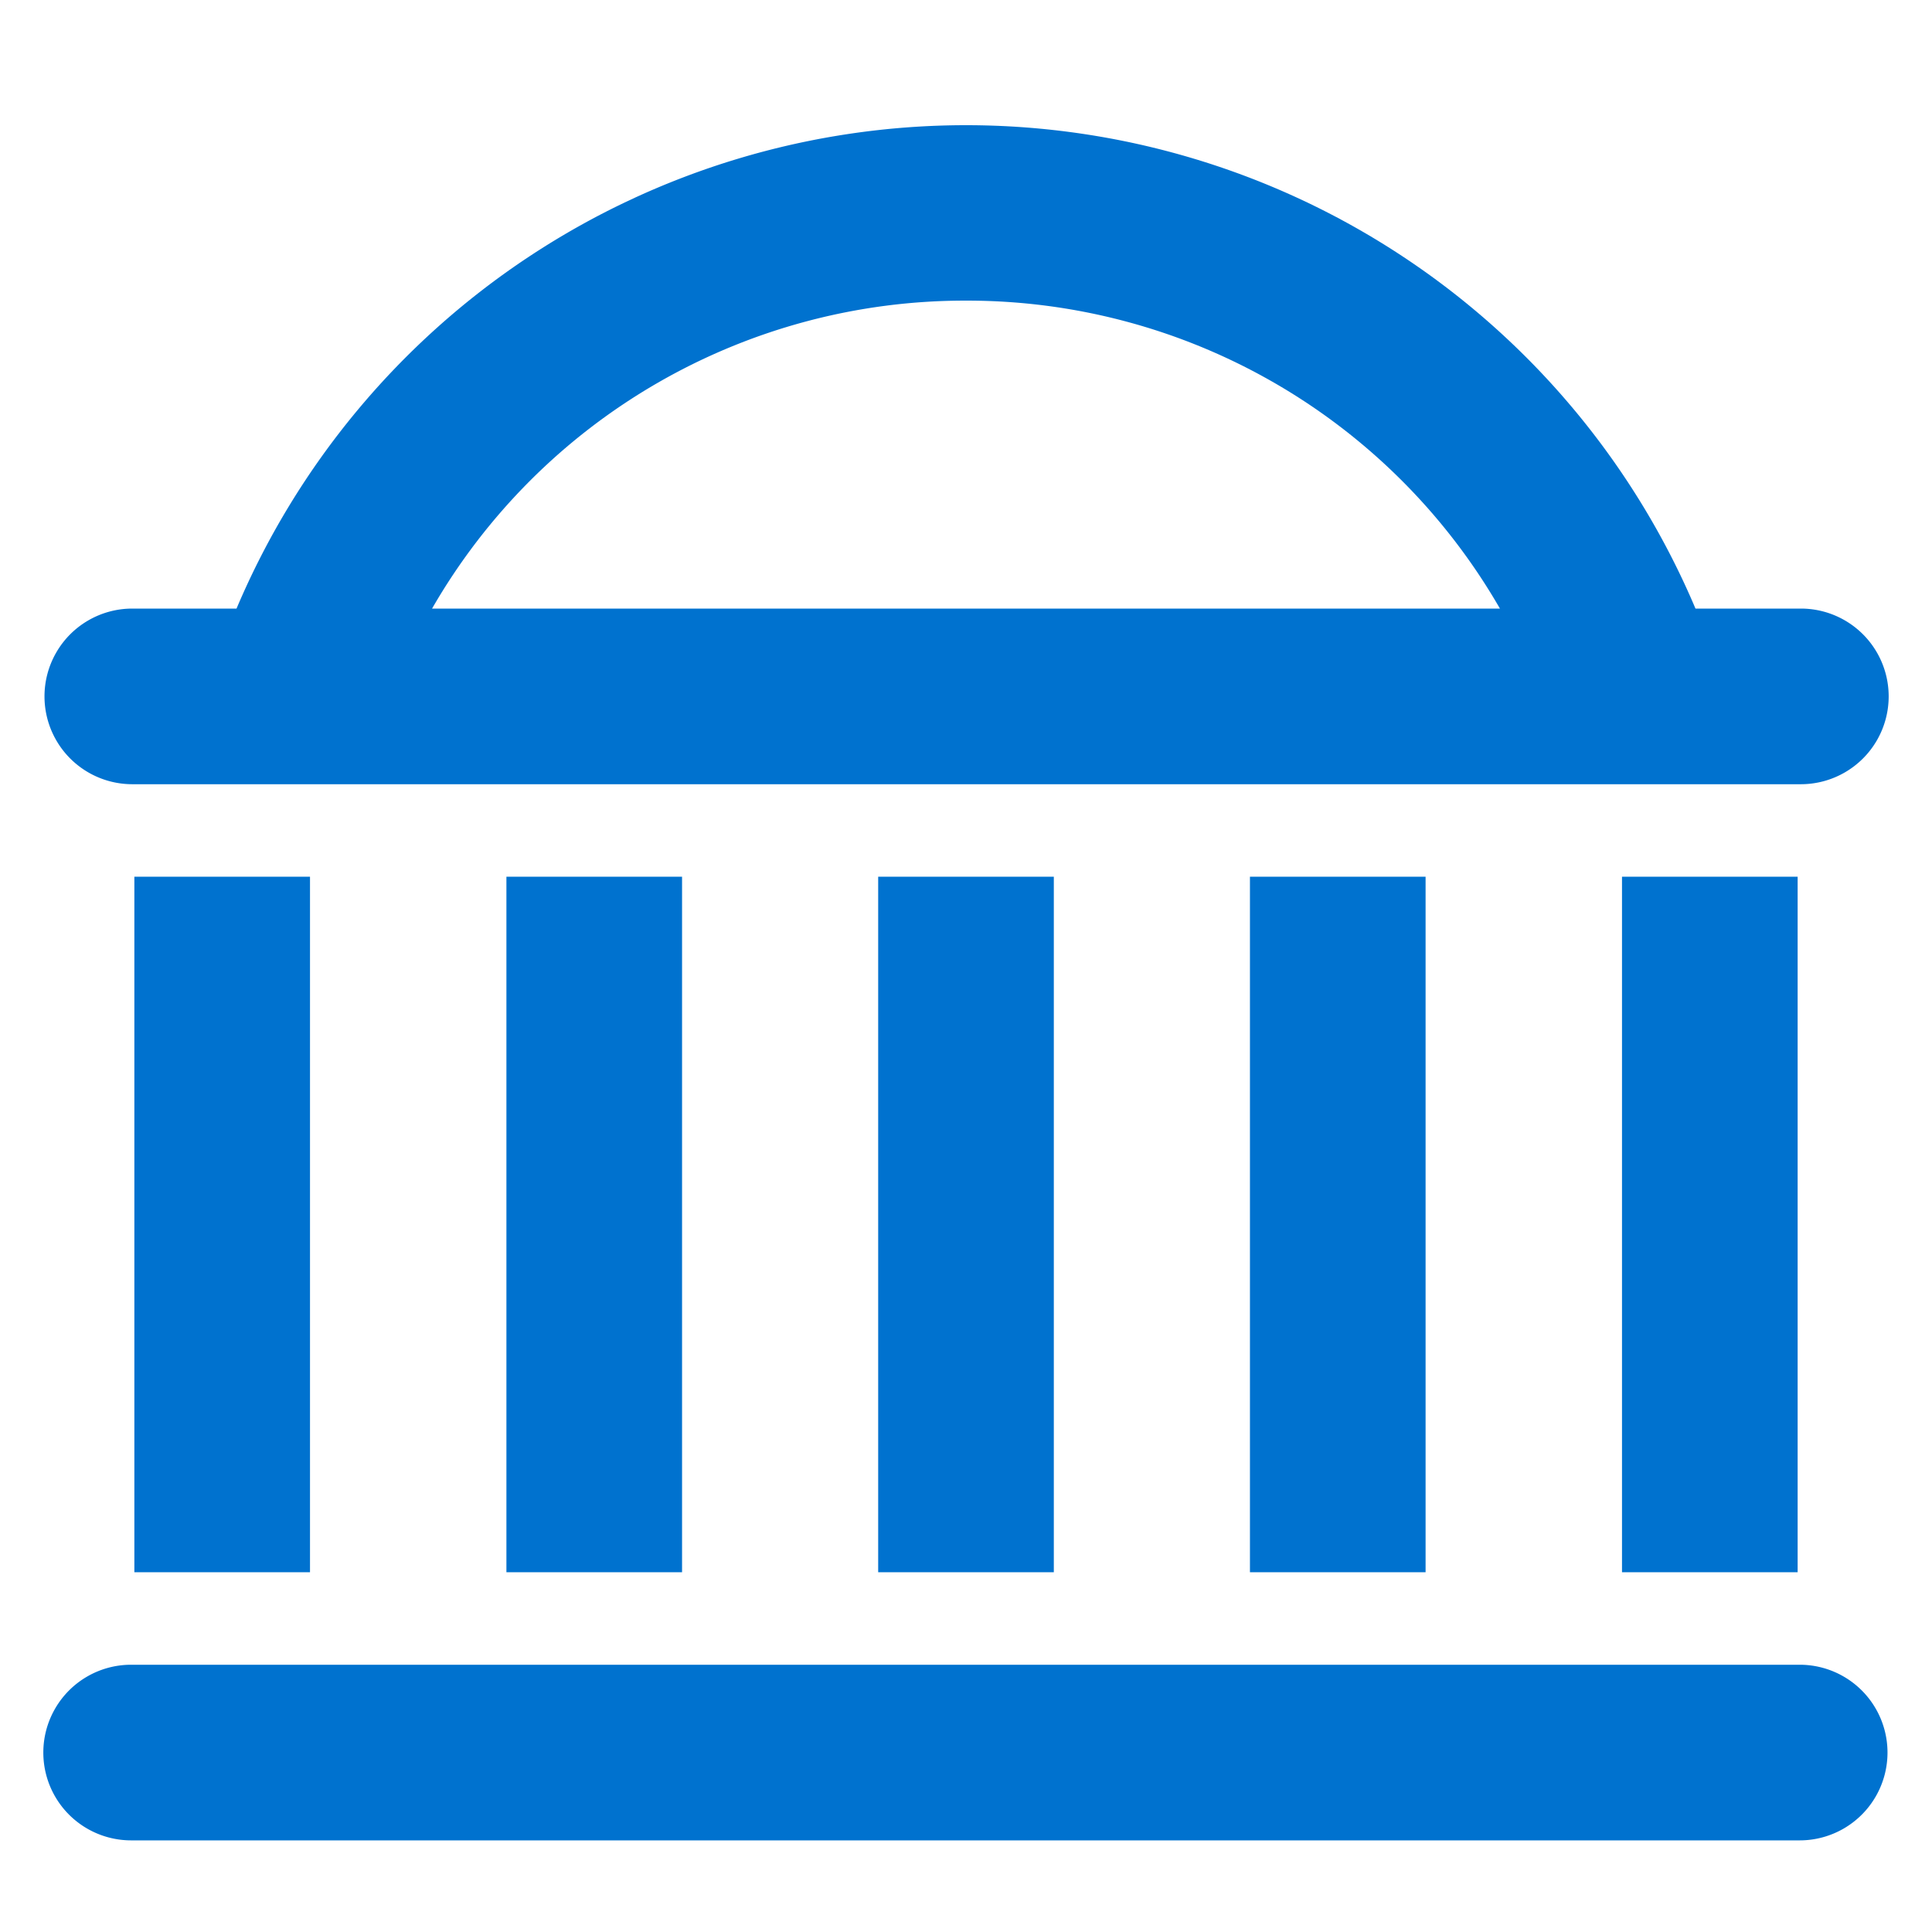
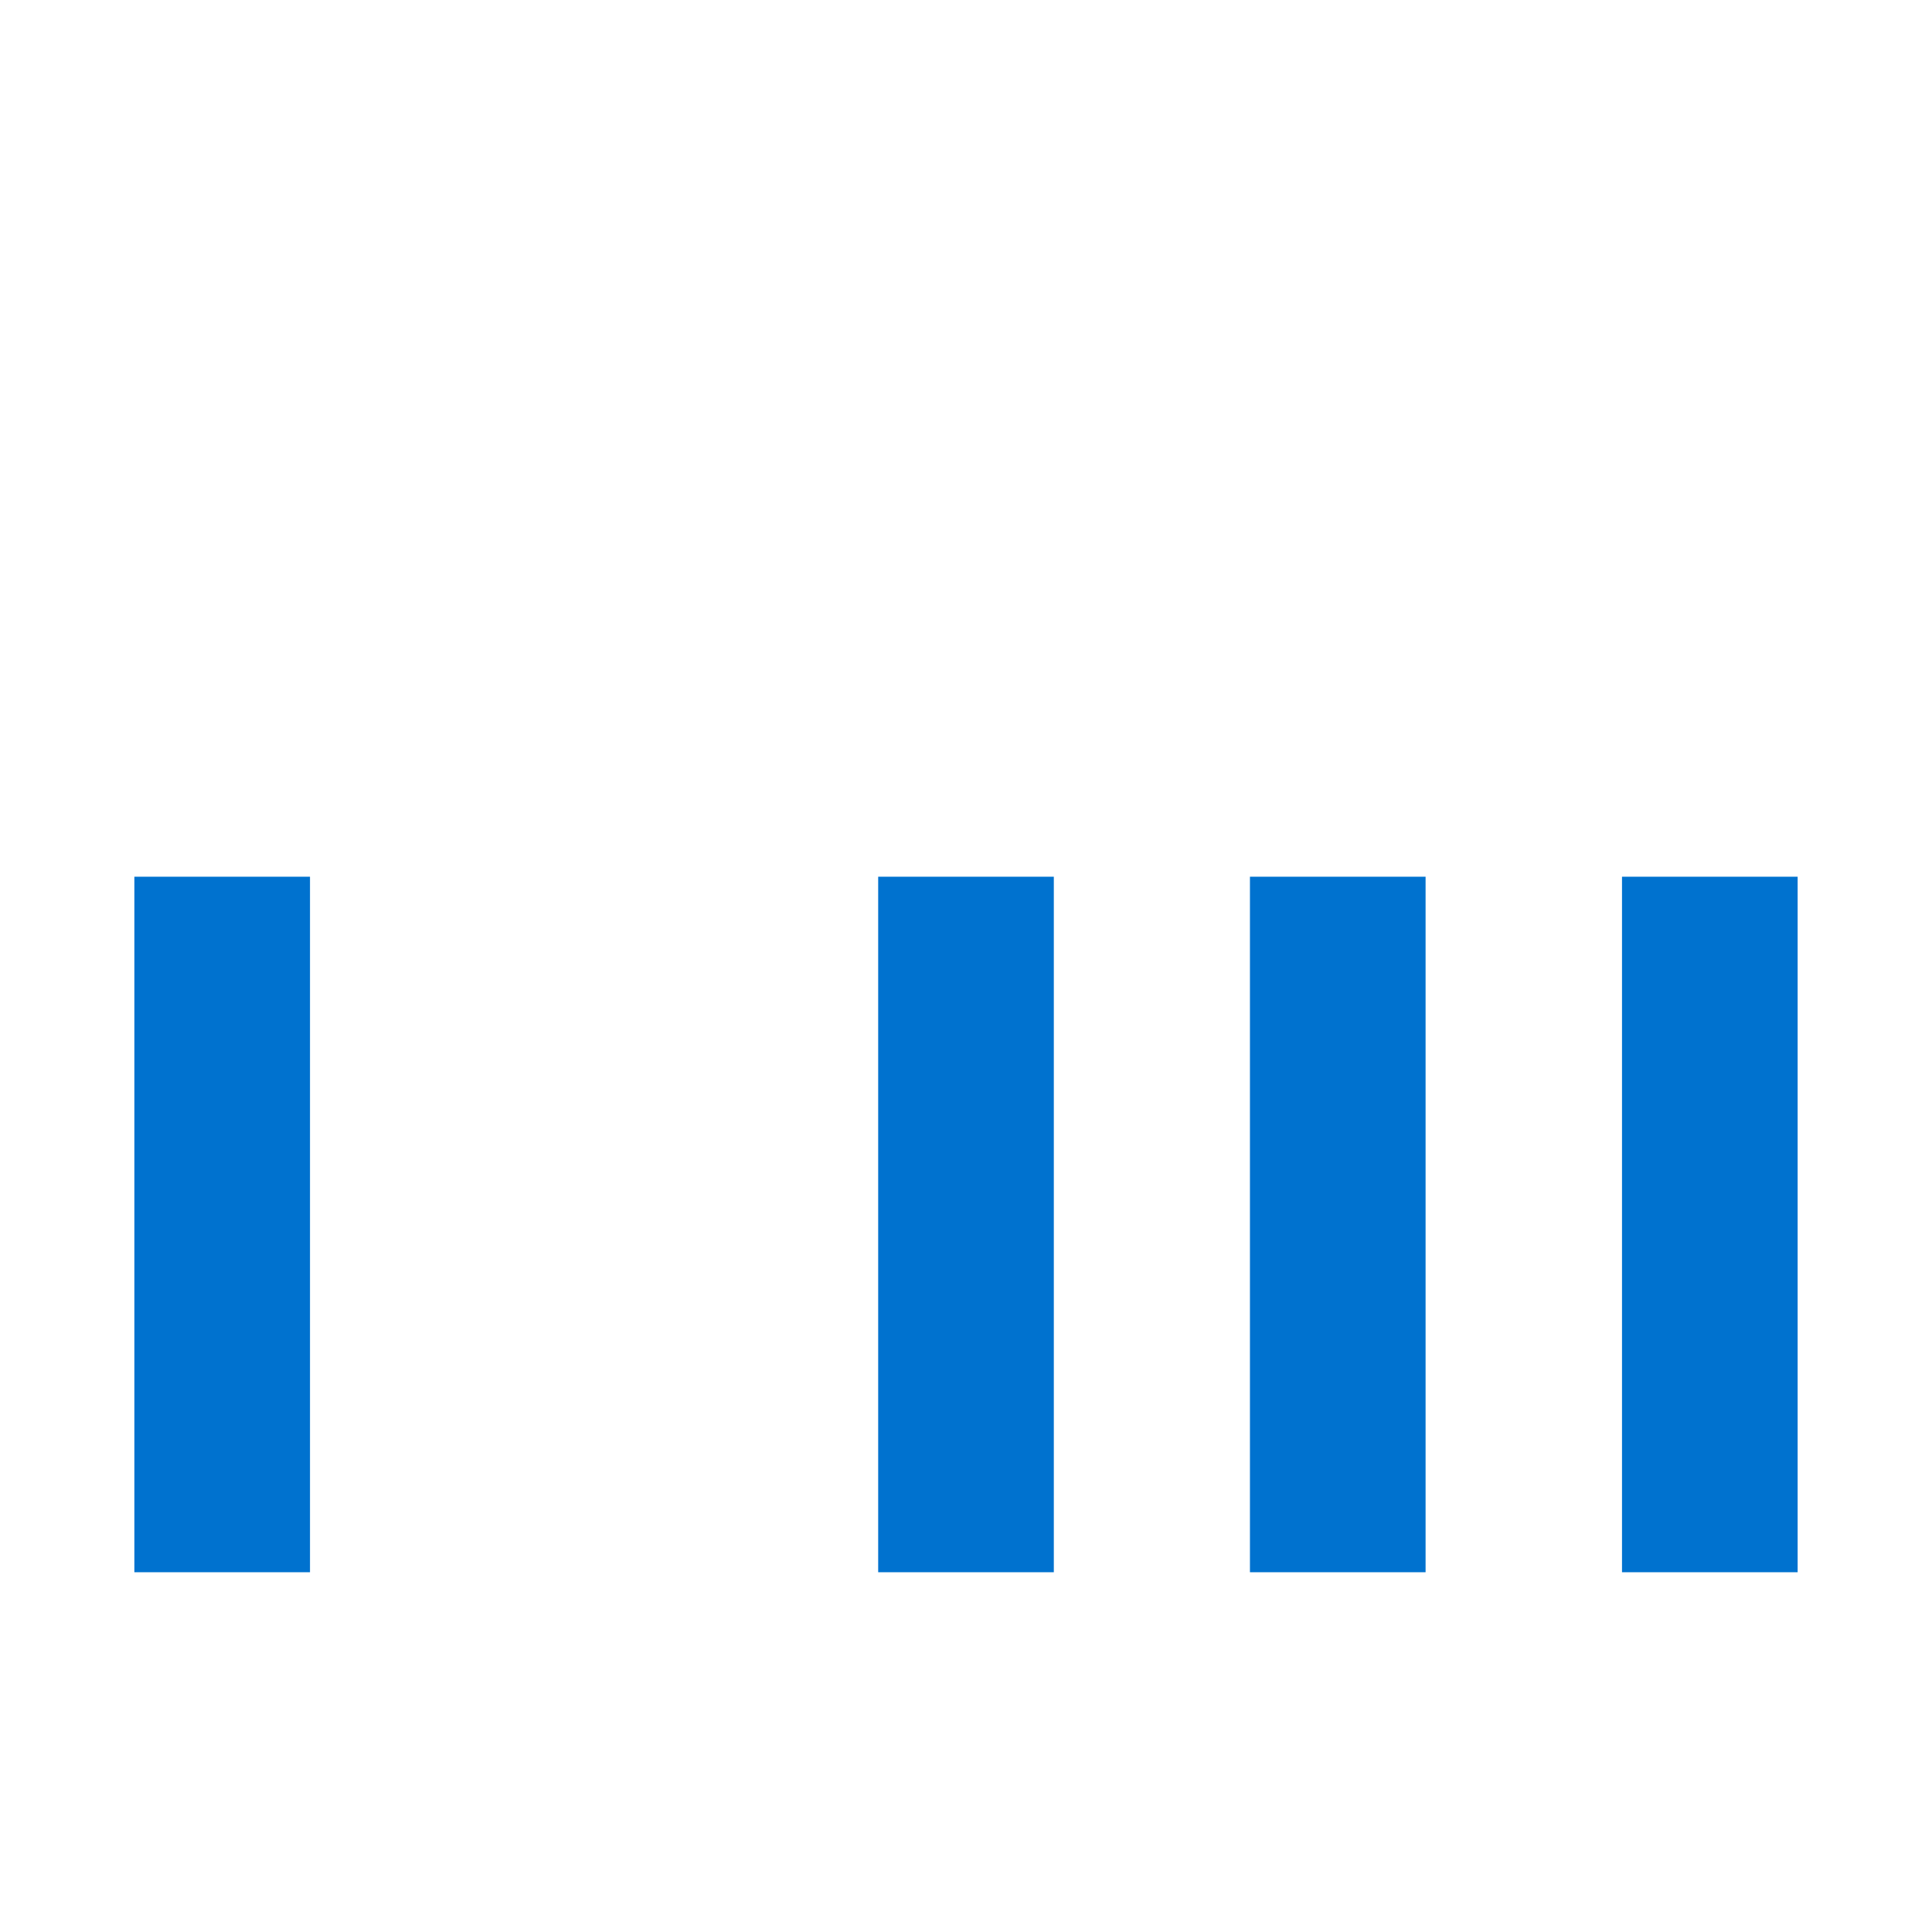
<svg xmlns="http://www.w3.org/2000/svg" id="Layer_1" data-name="Layer 1" viewBox="0 0 66 66">
  <defs>
    <style>.cls-1{fill:#0072cf;}</style>
  </defs>
-   <path class="cls-1" d="M4.52,26.79h57a3,3,0,1,0,0-6H57.92a27.06,27.06,0,0,0-49.84,0H4.52a3,3,0,0,0,0,6ZM33,10.27A21,21,0,0,1,51.24,20.79H14.76A21,21,0,0,1,33,10.27Z" />
-   <path class="cls-1" d="M61.48,56.87h-57a3,3,0,0,0,0,6h57a3,3,0,1,0,0-6Z" />
  <rect class="cls-1" x="4.59" y="29.95" width="6" height="23.76" />
-   <rect class="cls-1" x="17.3" y="29.95" width="6" height="23.76" />
  <rect class="cls-1" x="30" y="29.95" width="6" height="23.76" />
  <rect class="cls-1" x="42.7" y="29.95" width="6" height="23.76" />
  <rect class="cls-1" x="55.41" y="29.95" width="6" height="23.76" />
</svg>